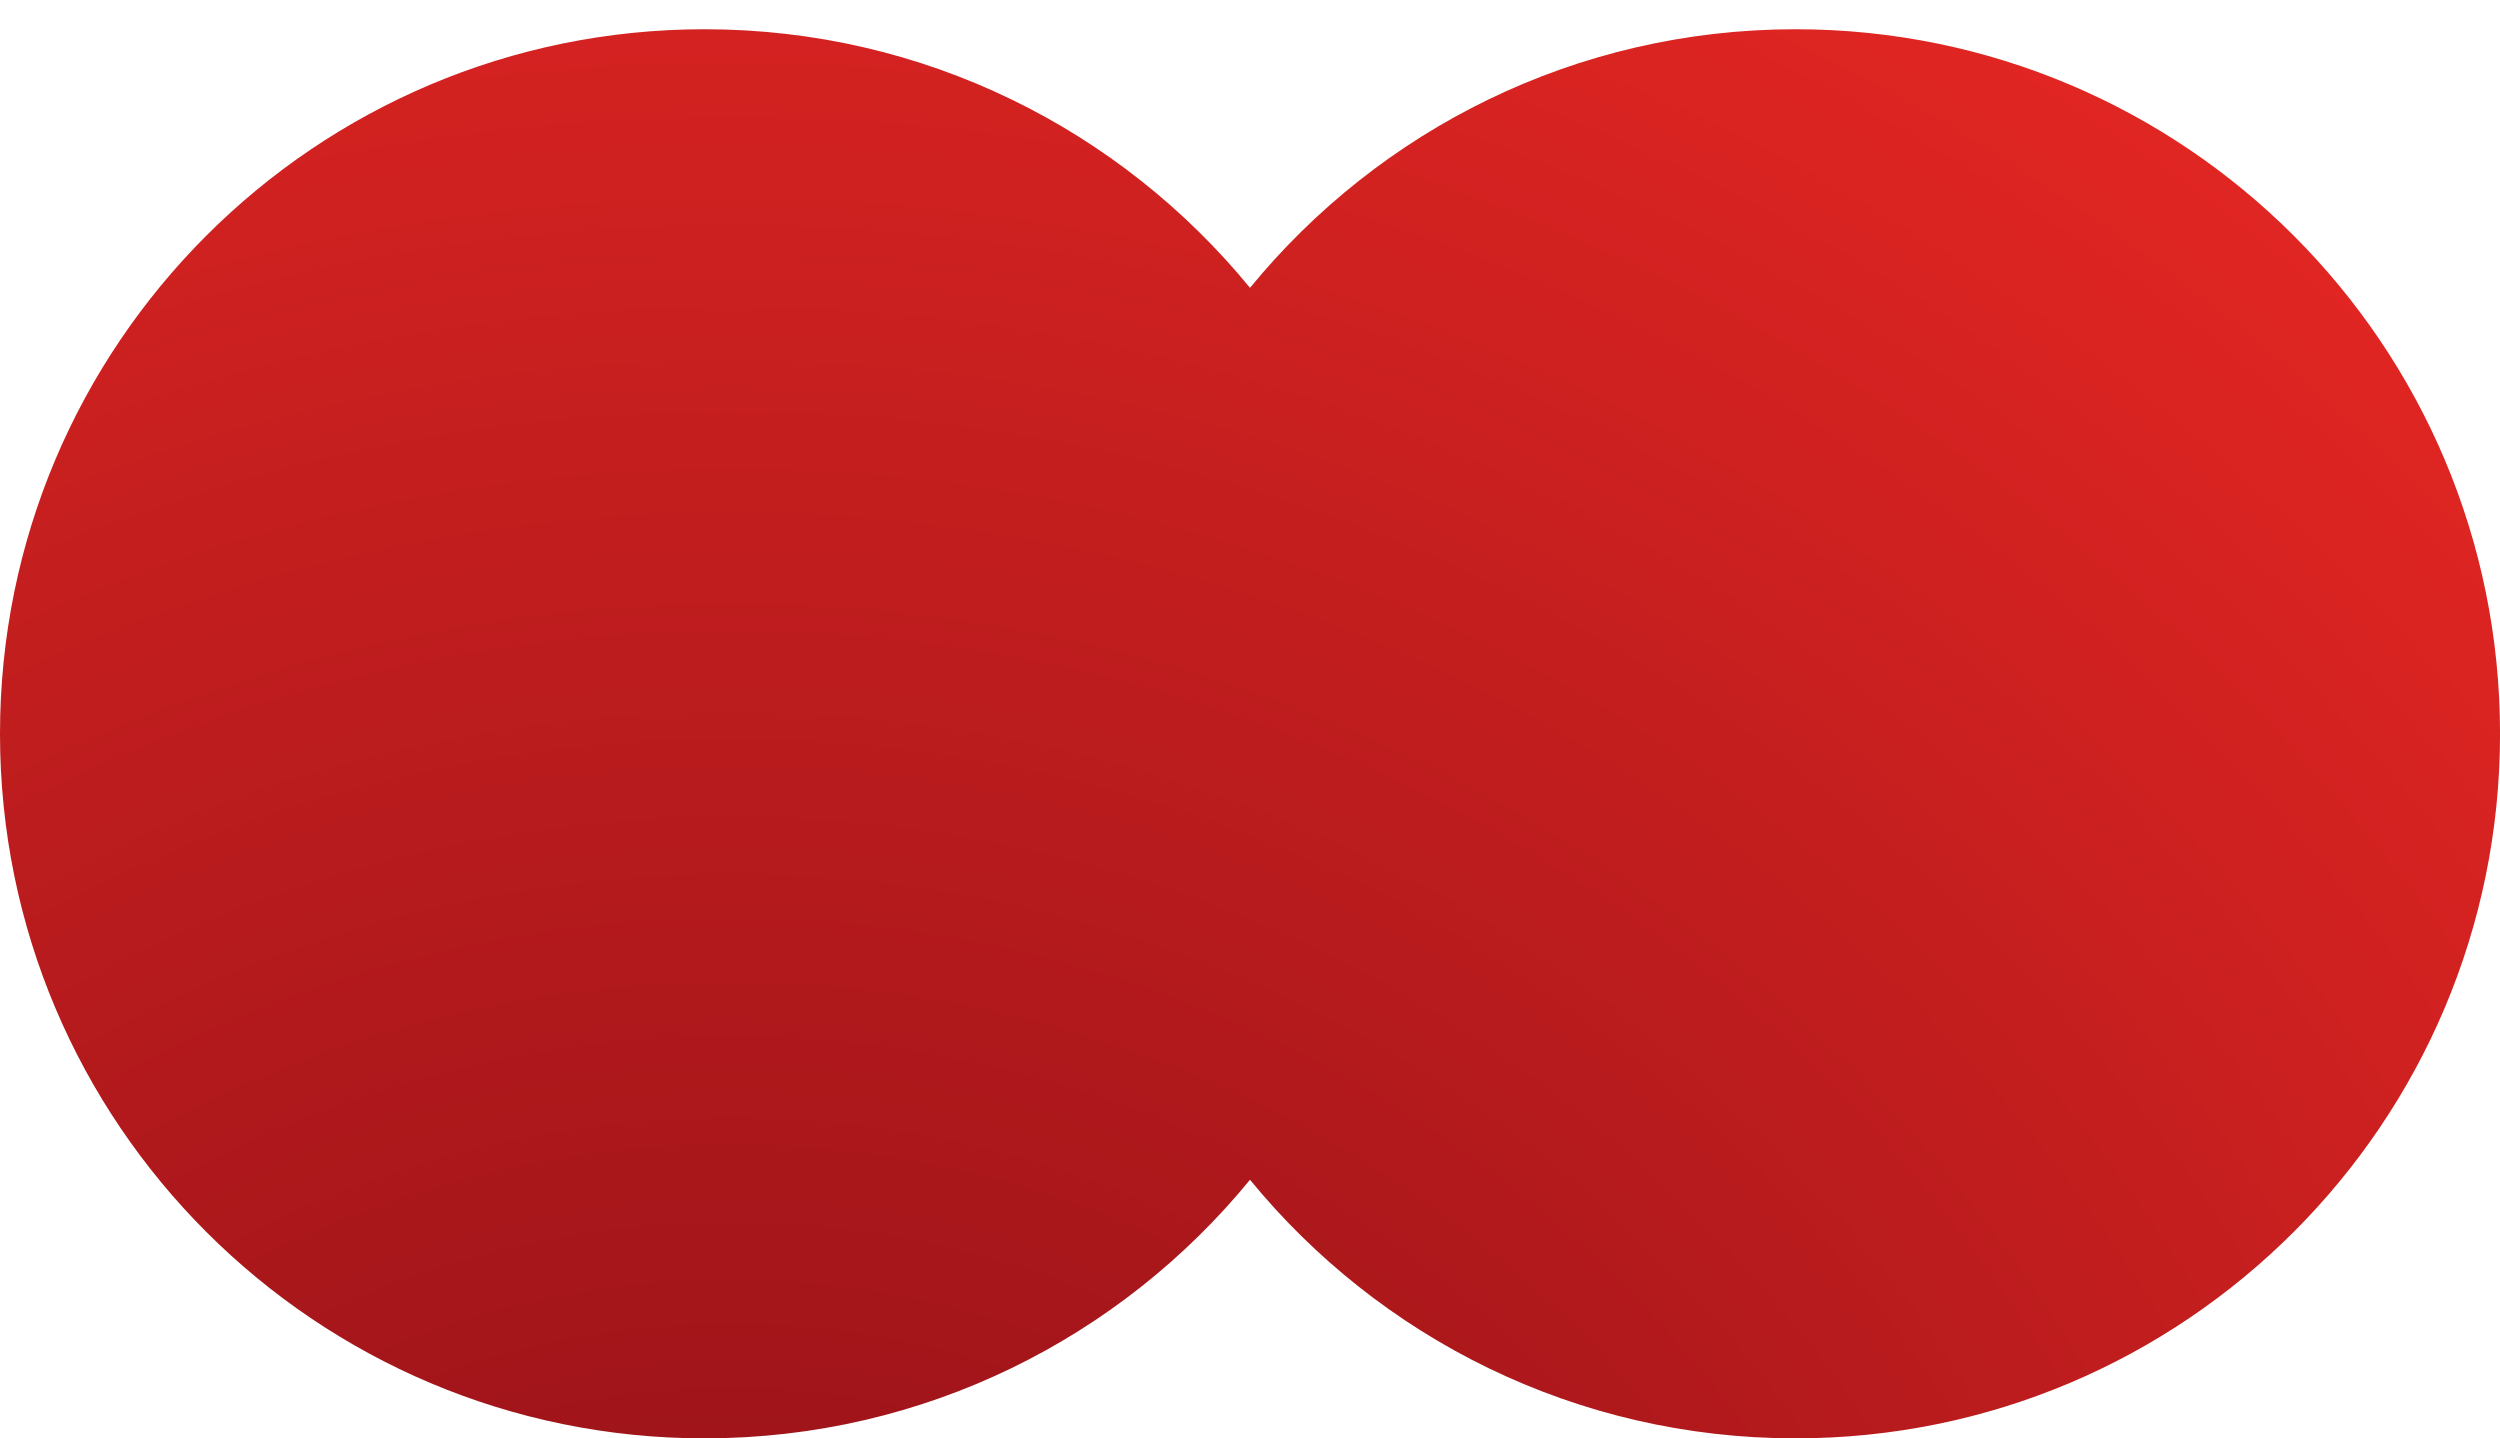
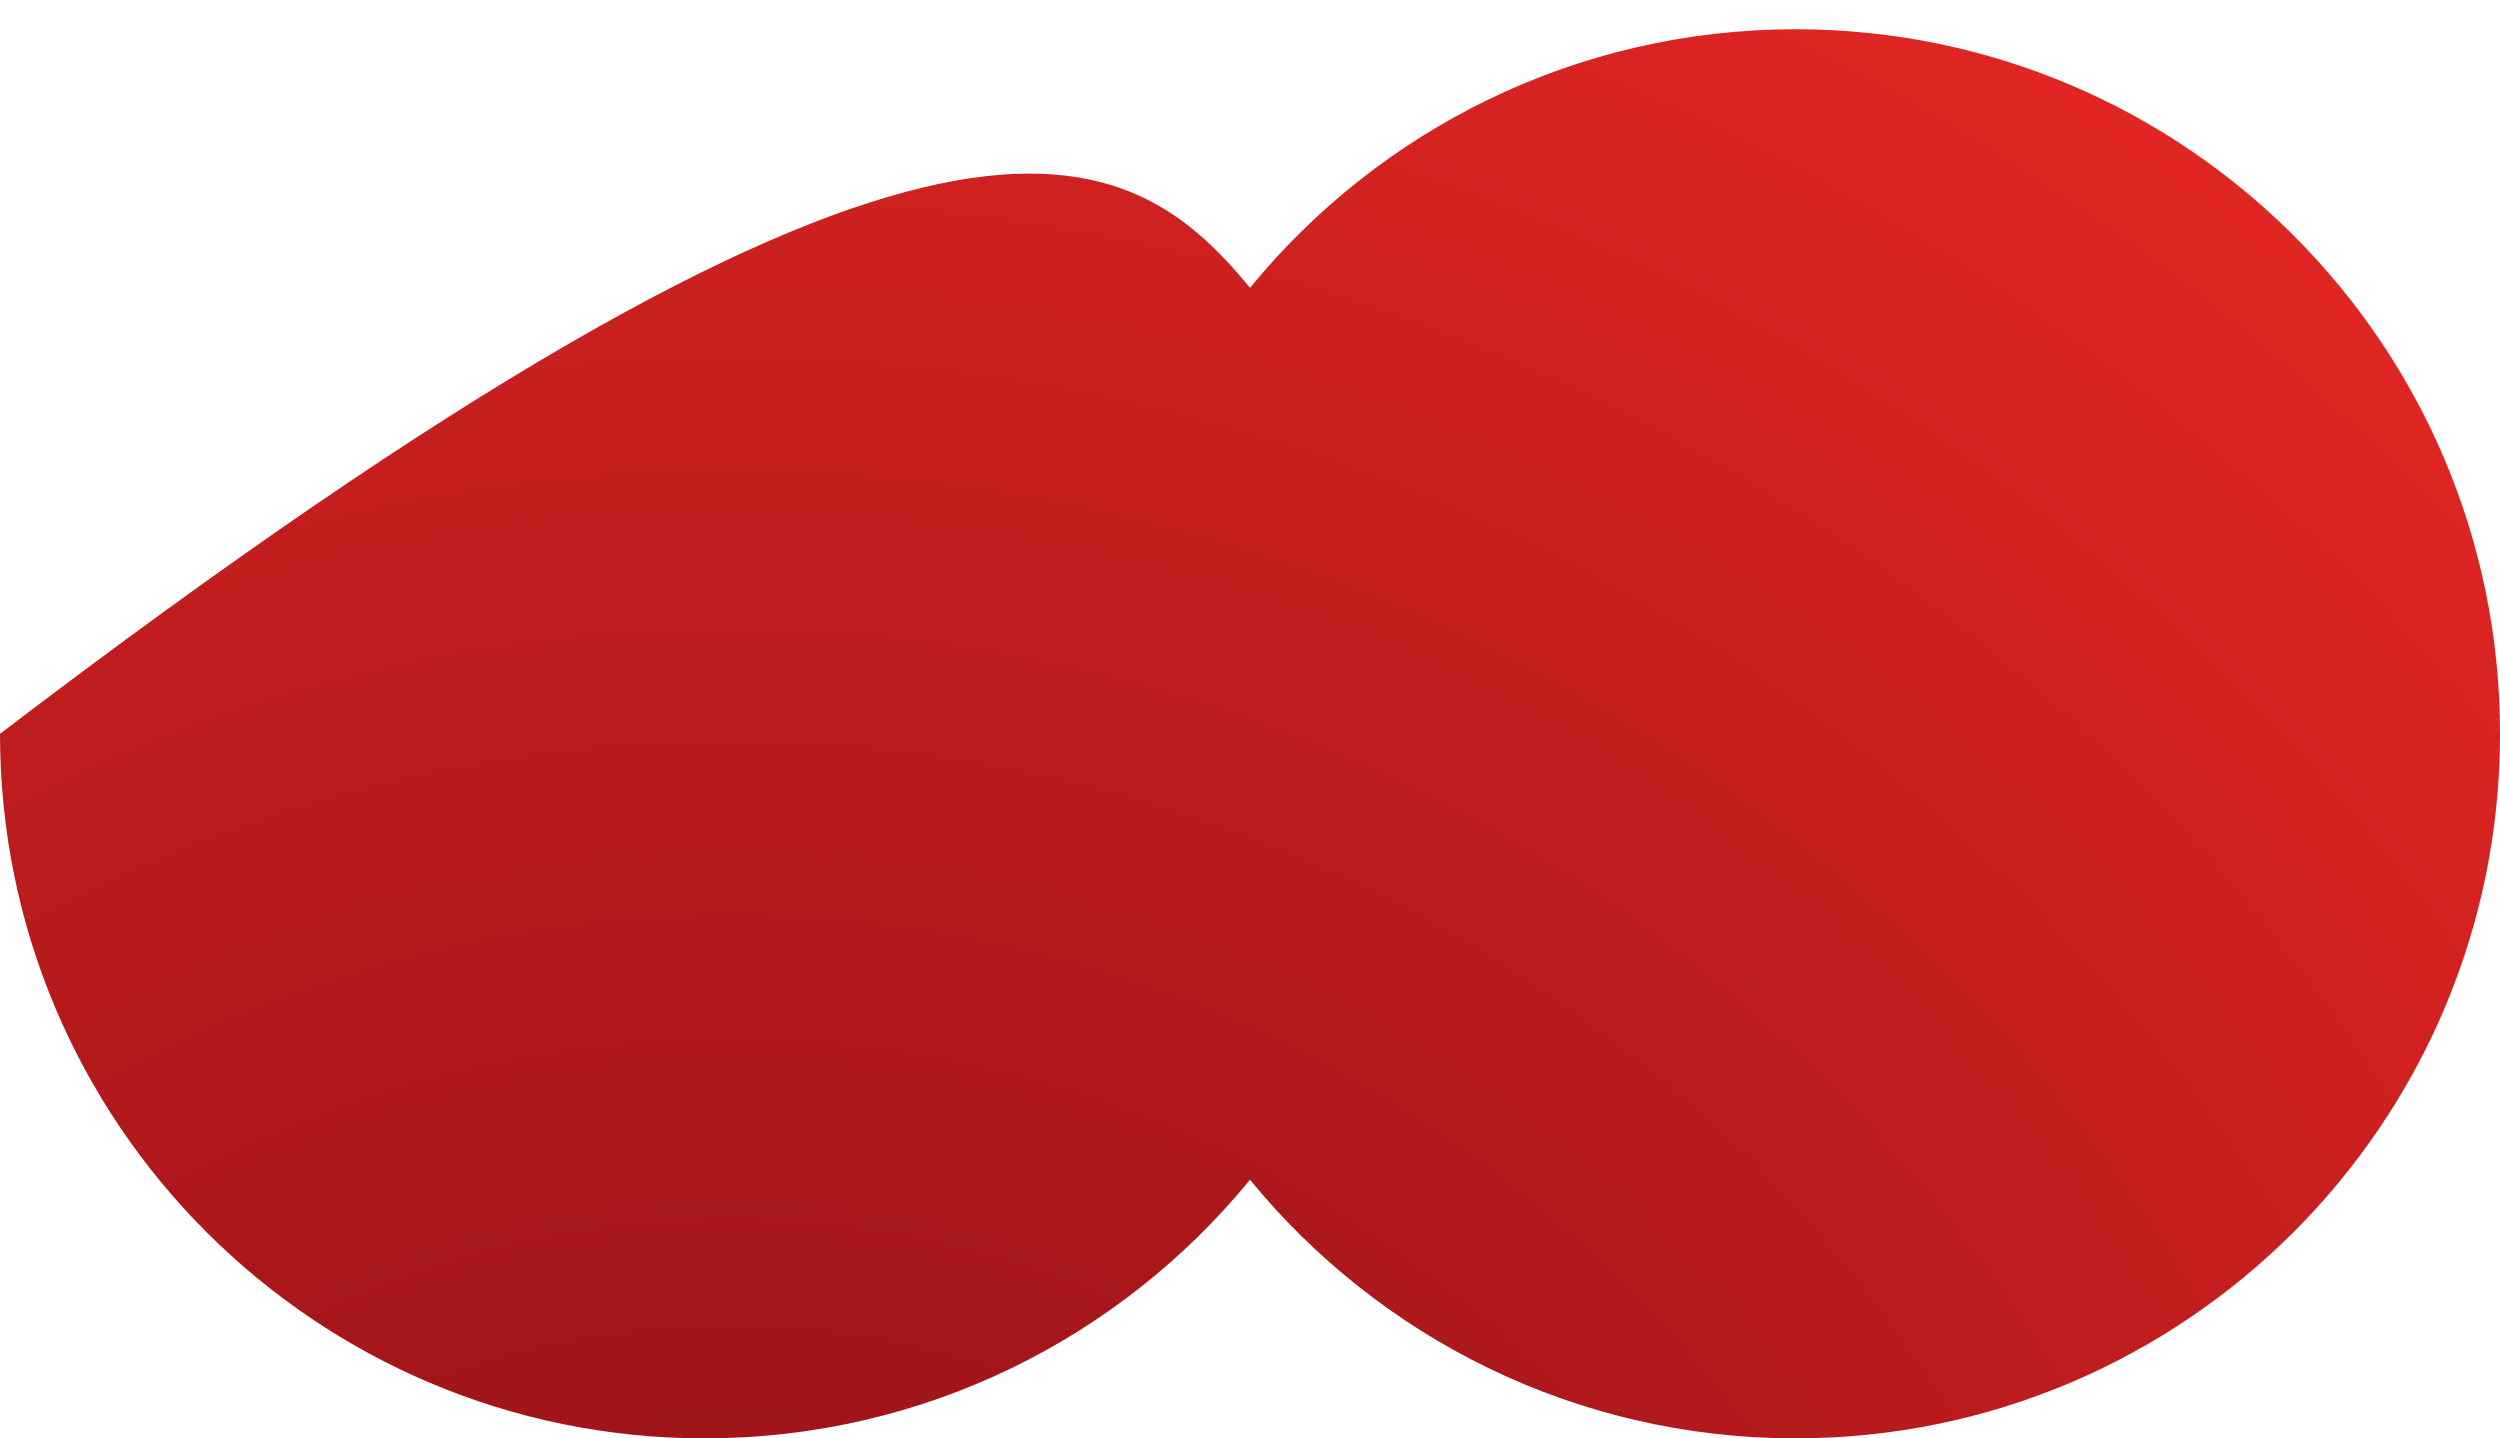
<svg xmlns="http://www.w3.org/2000/svg" width="73" height="42" viewBox="0 0 73 42" fill="none">
-   <path fill-rule="evenodd" clip-rule="evenodd" d="M36.5 34.449C32.727 39.058 26.994 42 20.573 42C9.211 42 0 32.789 0 21.427C0 10.065 9.211 0.854 20.573 0.854C26.994 0.854 32.727 3.796 36.5 8.405C40.273 3.796 46.007 0.854 52.428 0.854C63.79 0.854 73.001 10.065 73.001 21.427C73.001 32.789 63.79 42 52.428 42C46.007 42 40.273 39.058 36.5 34.449Z" fill="url(#paint0_radial_591_1134)" />
+   <path fill-rule="evenodd" clip-rule="evenodd" d="M36.5 34.449C32.727 39.058 26.994 42 20.573 42C9.211 42 0 32.789 0 21.427C26.994 0.854 32.727 3.796 36.5 8.405C40.273 3.796 46.007 0.854 52.428 0.854C63.79 0.854 73.001 10.065 73.001 21.427C73.001 32.789 63.79 42 52.428 42C46.007 42 40.273 39.058 36.5 34.449Z" fill="url(#paint0_radial_591_1134)" />
  <defs>
    <radialGradient id="paint0_radial_591_1134" cx="0" cy="0" r="1" gradientUnits="userSpaceOnUse" gradientTransform="translate(21.9 63.9) rotate(-73.06) scale(82.707 82.707)">
      <stop stop-color="#840D16" />
      <stop offset="1" stop-color="#ED2924" />
    </radialGradient>
  </defs>
</svg>